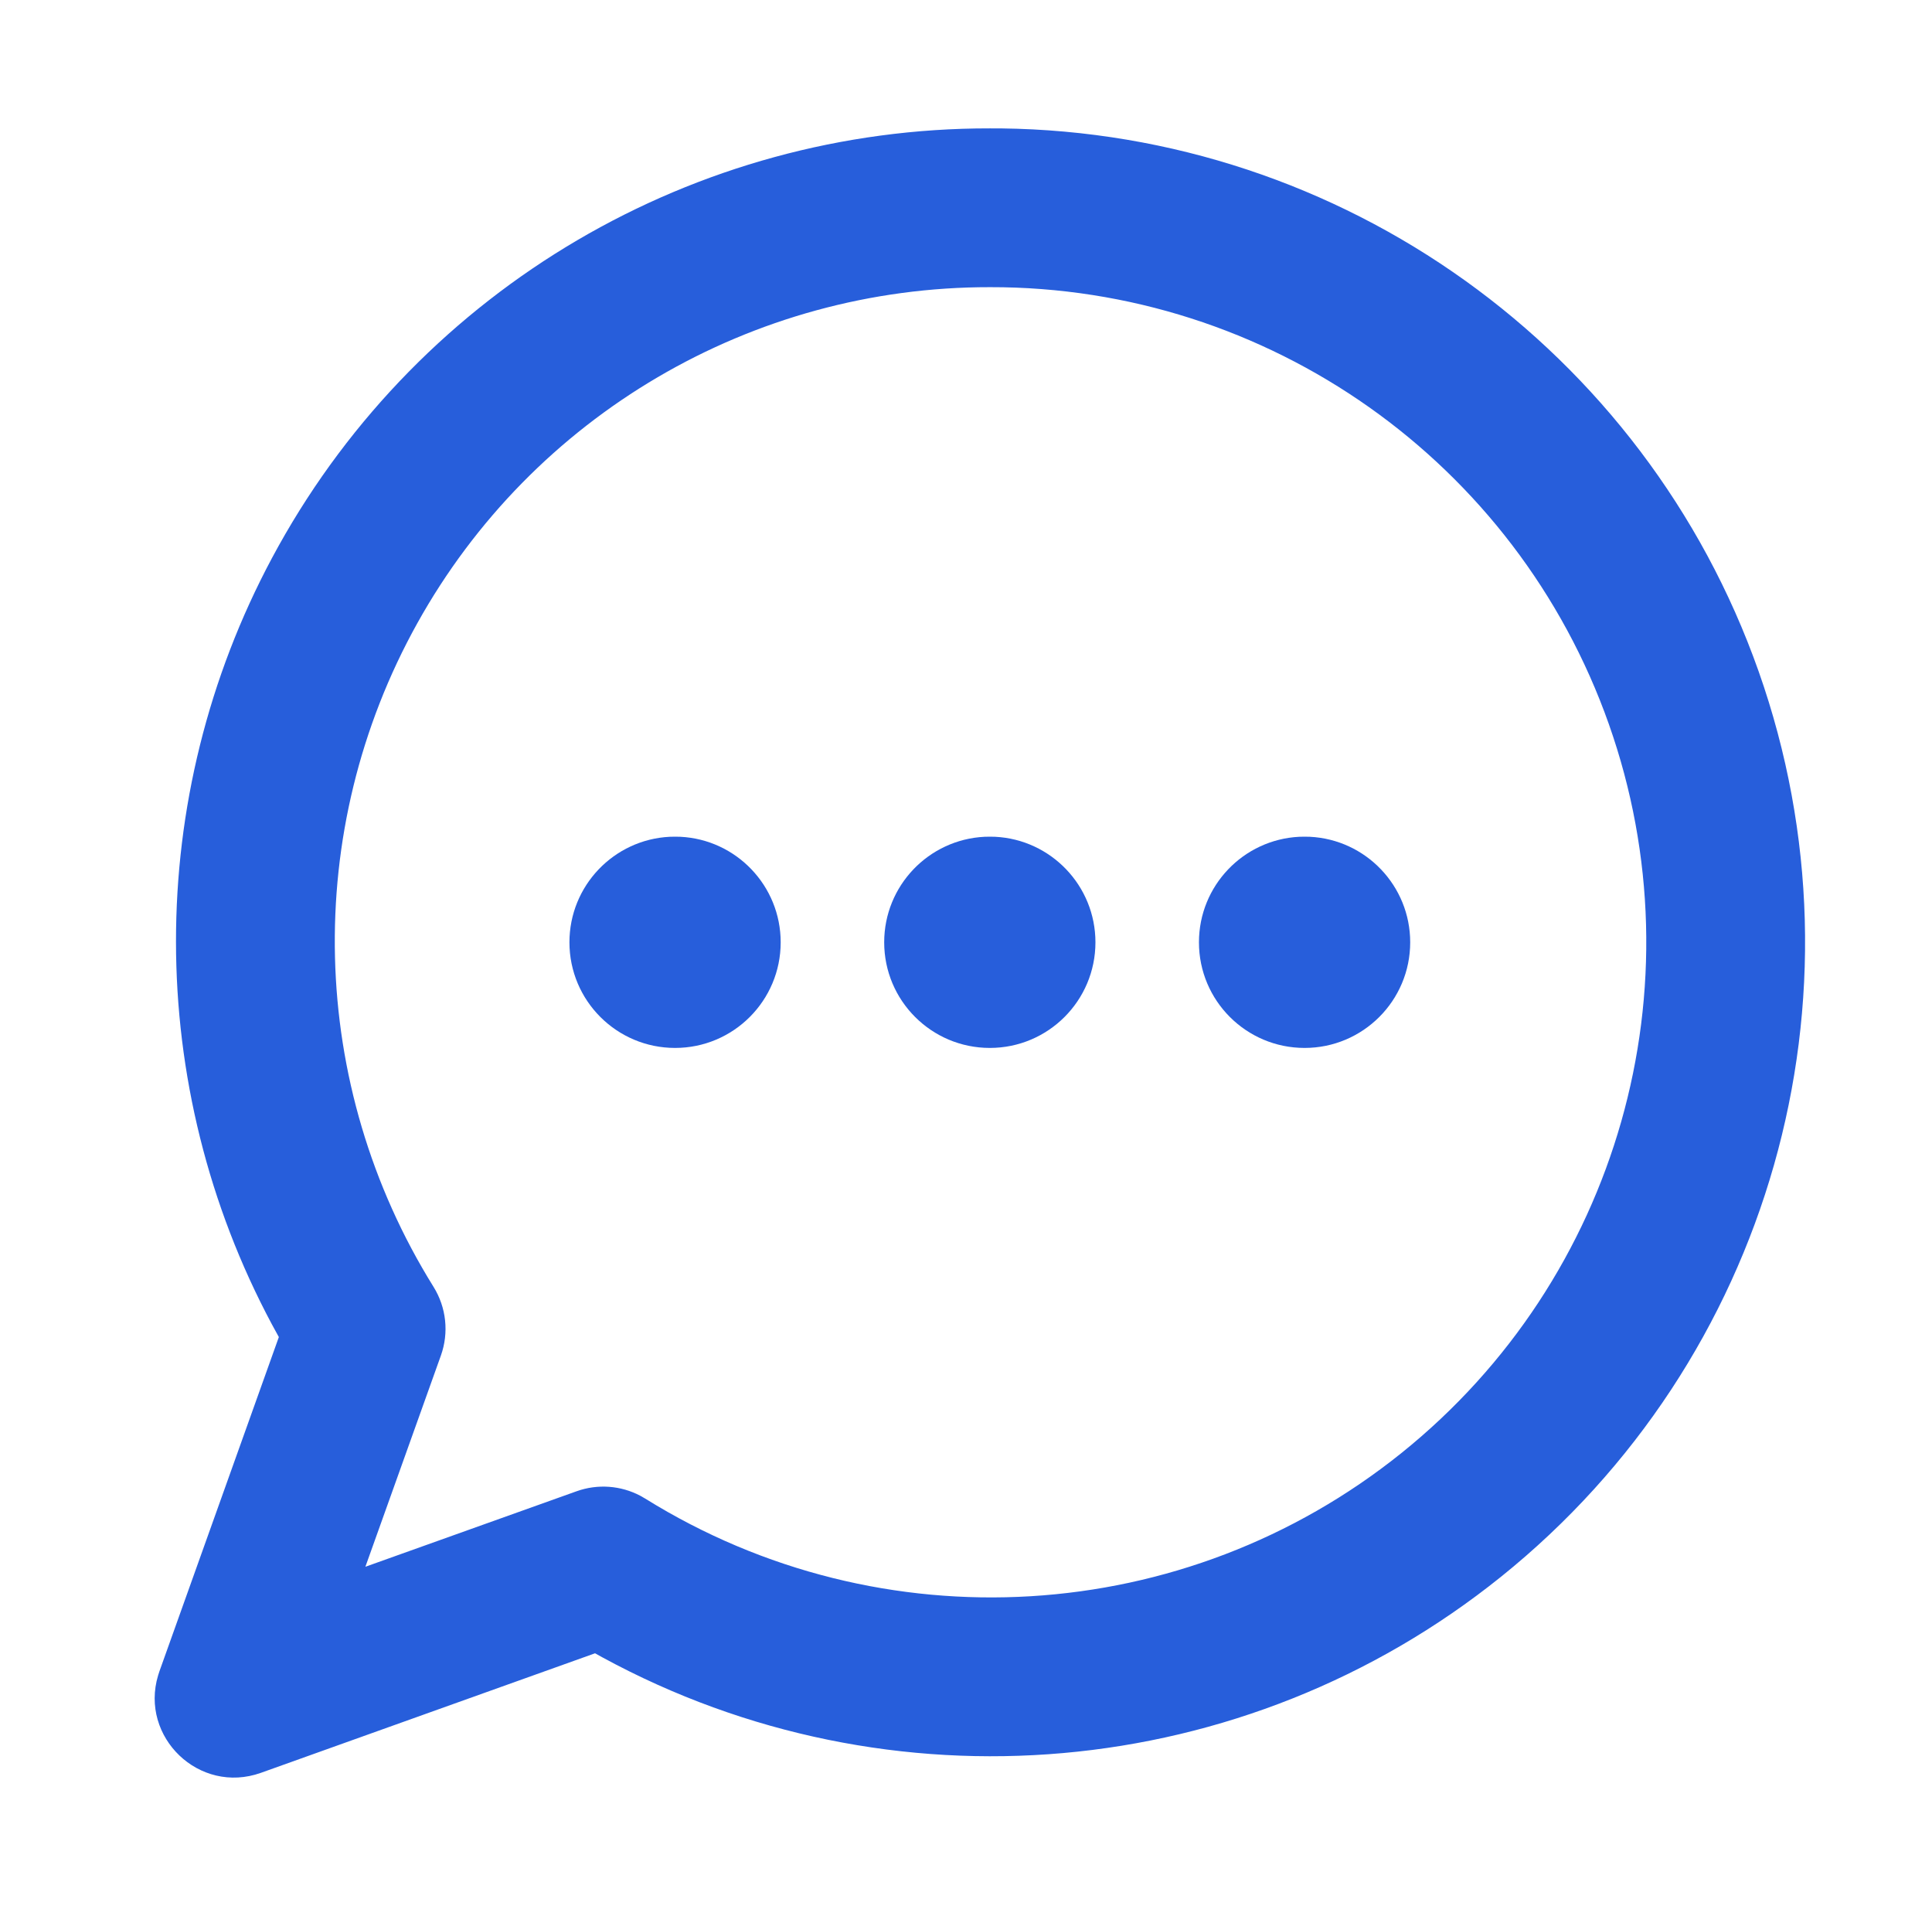
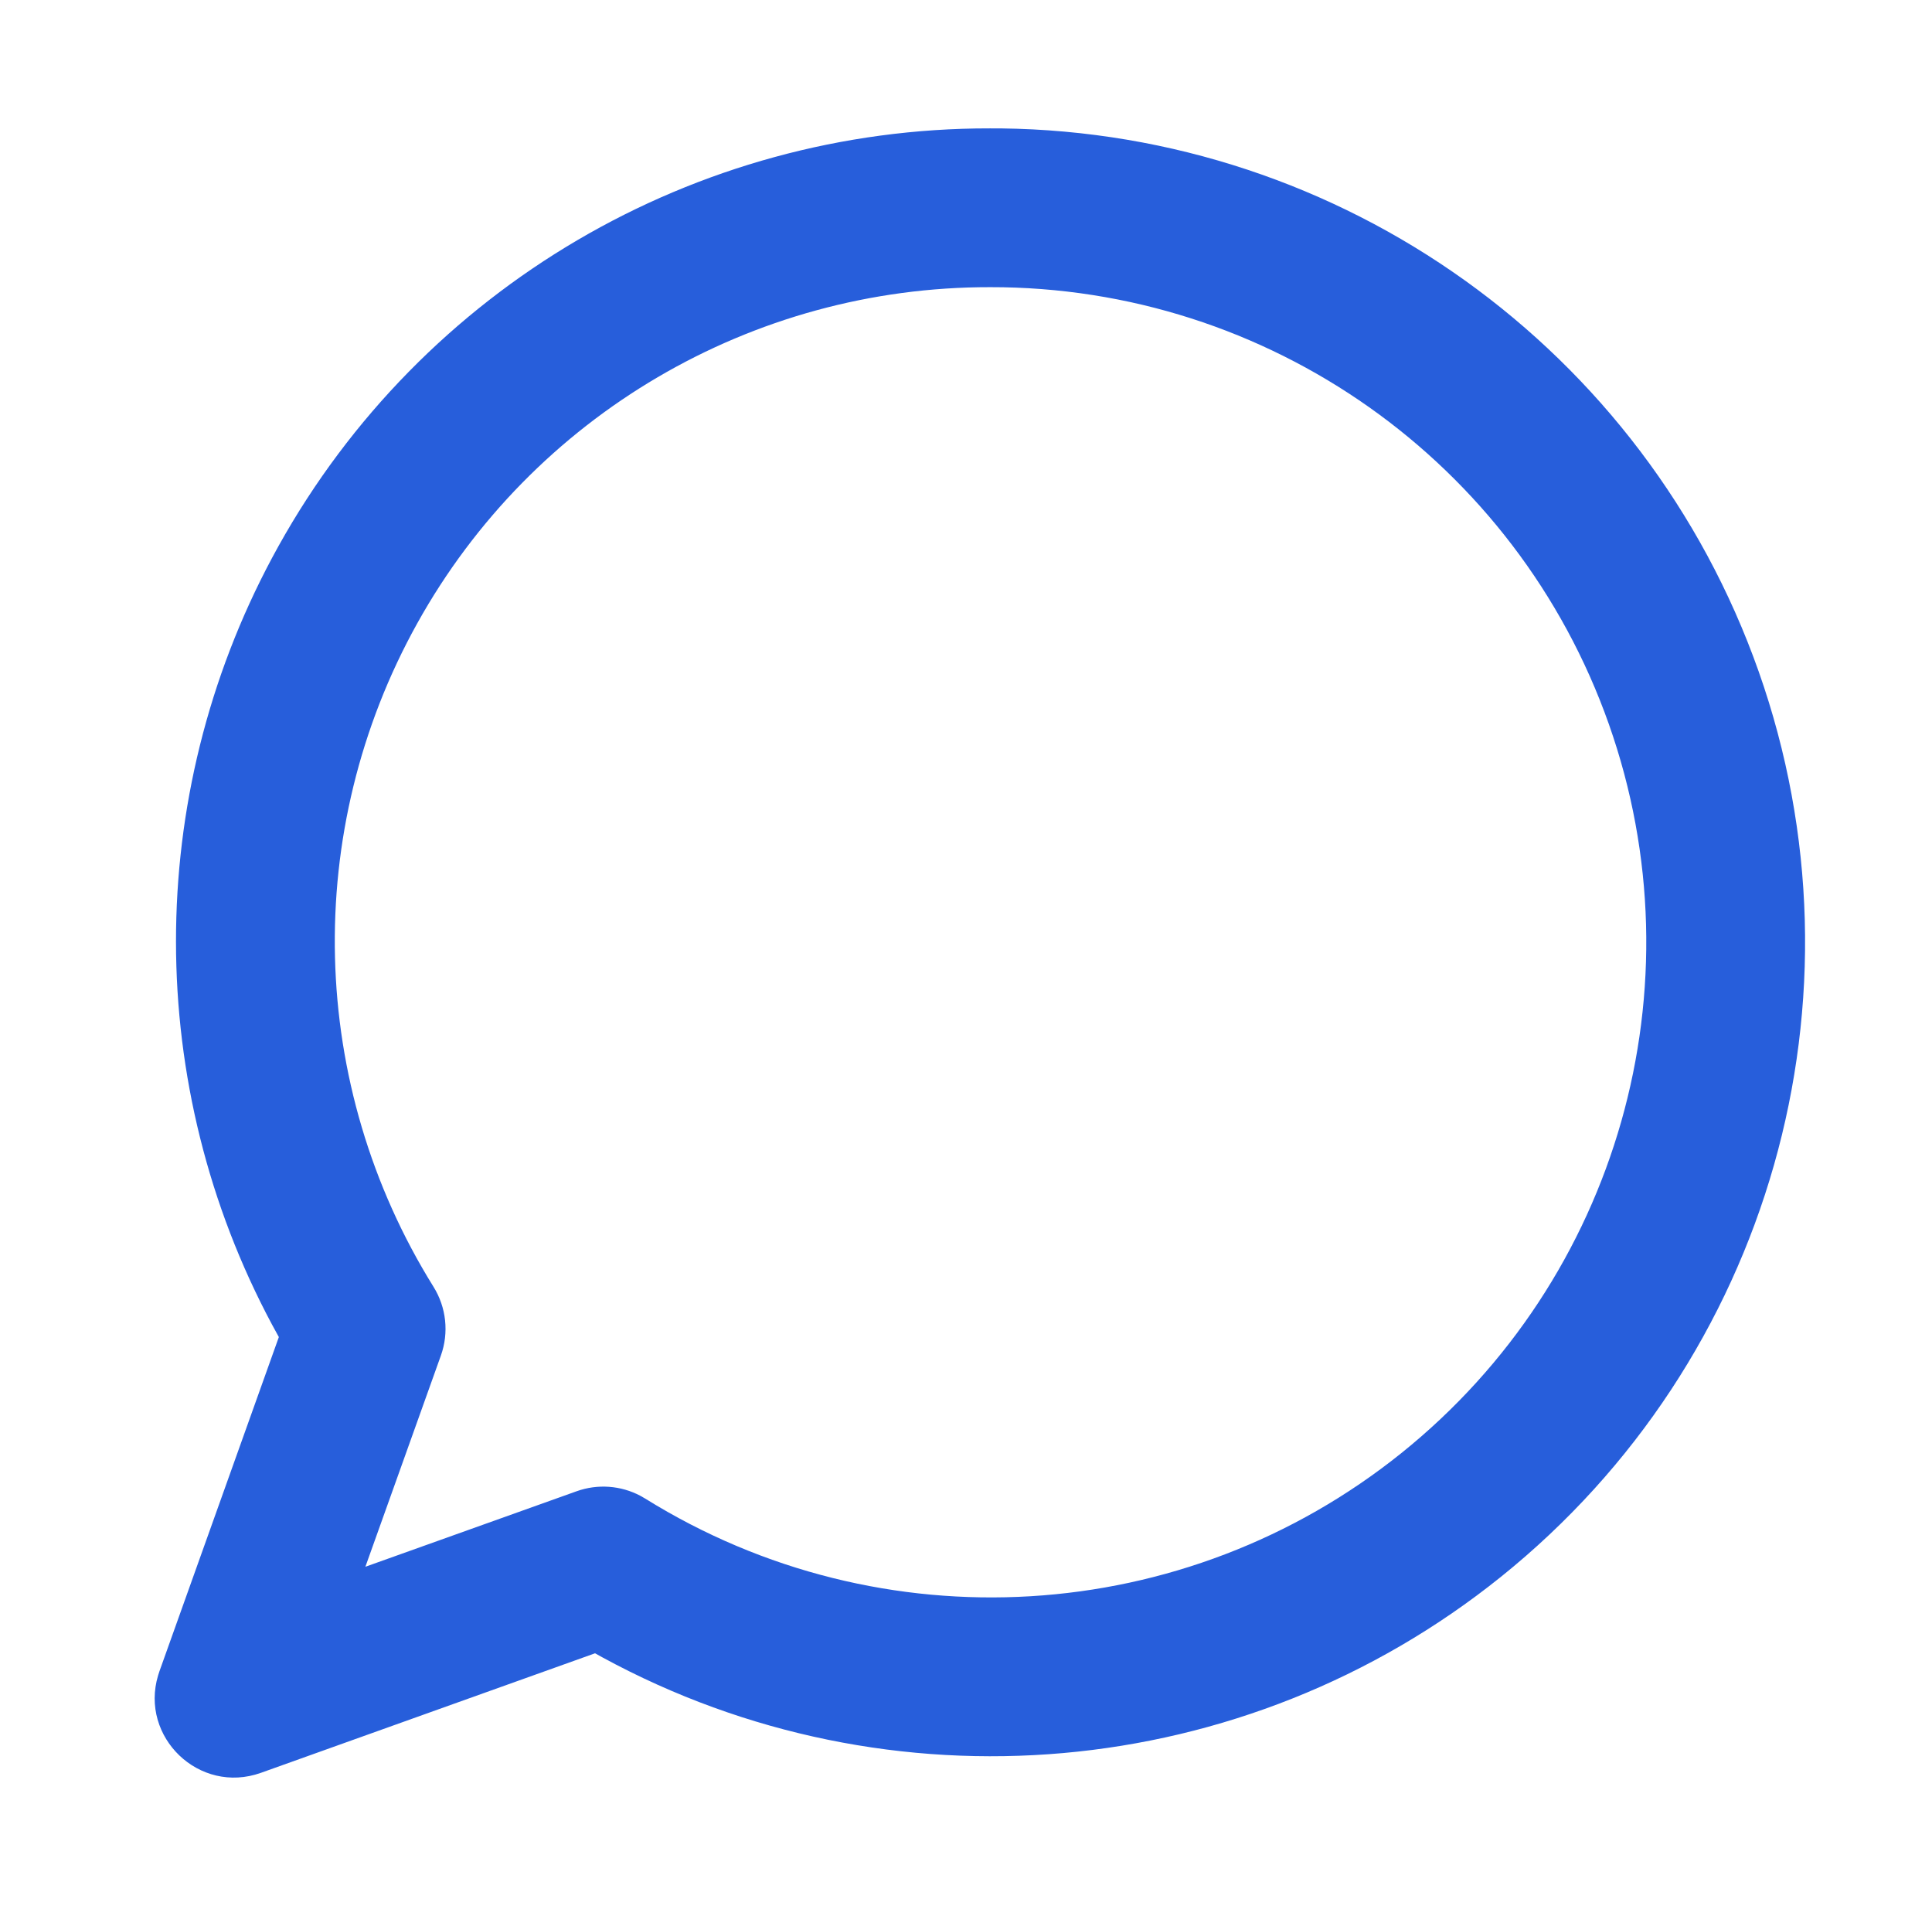
<svg xmlns="http://www.w3.org/2000/svg" width="73" height="72" viewBox="0 0 73 72">
  <g fill="none" fill-rule="evenodd">
    <g fill="#275EDB" fill-rule="nonzero">
      <g>
        <g>
          <g>
            <path d="M29.825-2.149L29.4-2.15C18.243-2.167 7.952 3.874 2.525 13.627l-.243.445c-4.856 9.075-4.828 19.948-.006 28.966l.26.475-4.512 12.628-.05.155c-.701 2.328 1.553 4.513 3.886 3.68l12.624-4.516.294.163c10.837 5.889 24.23 4.746 33.935-3.052 10.179-8.18 14.083-21.895 9.736-34.208-4.3-12.178-15.741-20.357-28.624-20.512zm-.42 5.998c10.51-.02 19.887 6.601 23.386 16.511 3.499 9.911.357 20.95-7.836 27.533-8.193 6.583-19.65 7.274-28.575 1.723l-.182-.105c-.741-.392-1.617-.457-2.412-.172l-7.98 2.852 2.853-7.98c.308-.862.206-1.817-.278-2.595-4.745-7.624-4.98-17.223-.613-25.071C12.134 8.697 20.415 3.837 29.406 3.849z" transform="translate(-443 -480) translate(420 456) translate(24 24) translate(7 7)" />
-             <path d="M17.507 24.609l.2.004c2.111.104 3.791 1.85 3.791 3.987 0 2.204-1.786 3.99-3.99 3.99-2.205 0-3.992-1.786-3.992-3.99 0-2.138 1.68-3.883 3.792-3.987l.2-.004zM29.4 24.609l.2.004c2.111.104 3.791 1.85 3.791 3.987 0 2.204-1.786 3.99-3.99 3.99-2.205 0-3.992-1.786-3.992-3.99 0-2.138 1.68-3.883 3.792-3.987l.2-.004zM41.293 24.609l.2.004c2.111.104 3.791 1.85 3.791 3.987 0 2.204-1.787 3.99-3.99 3.99-2.205 0-3.992-1.786-3.992-3.99 0-2.138 1.68-3.883 3.792-3.987l.2-.004z" transform="translate(-443 -480) translate(420 456) translate(24 24) translate(7 7)" />
          </g>
        </g>
      </g>
    </g>
  </g>
</svg>